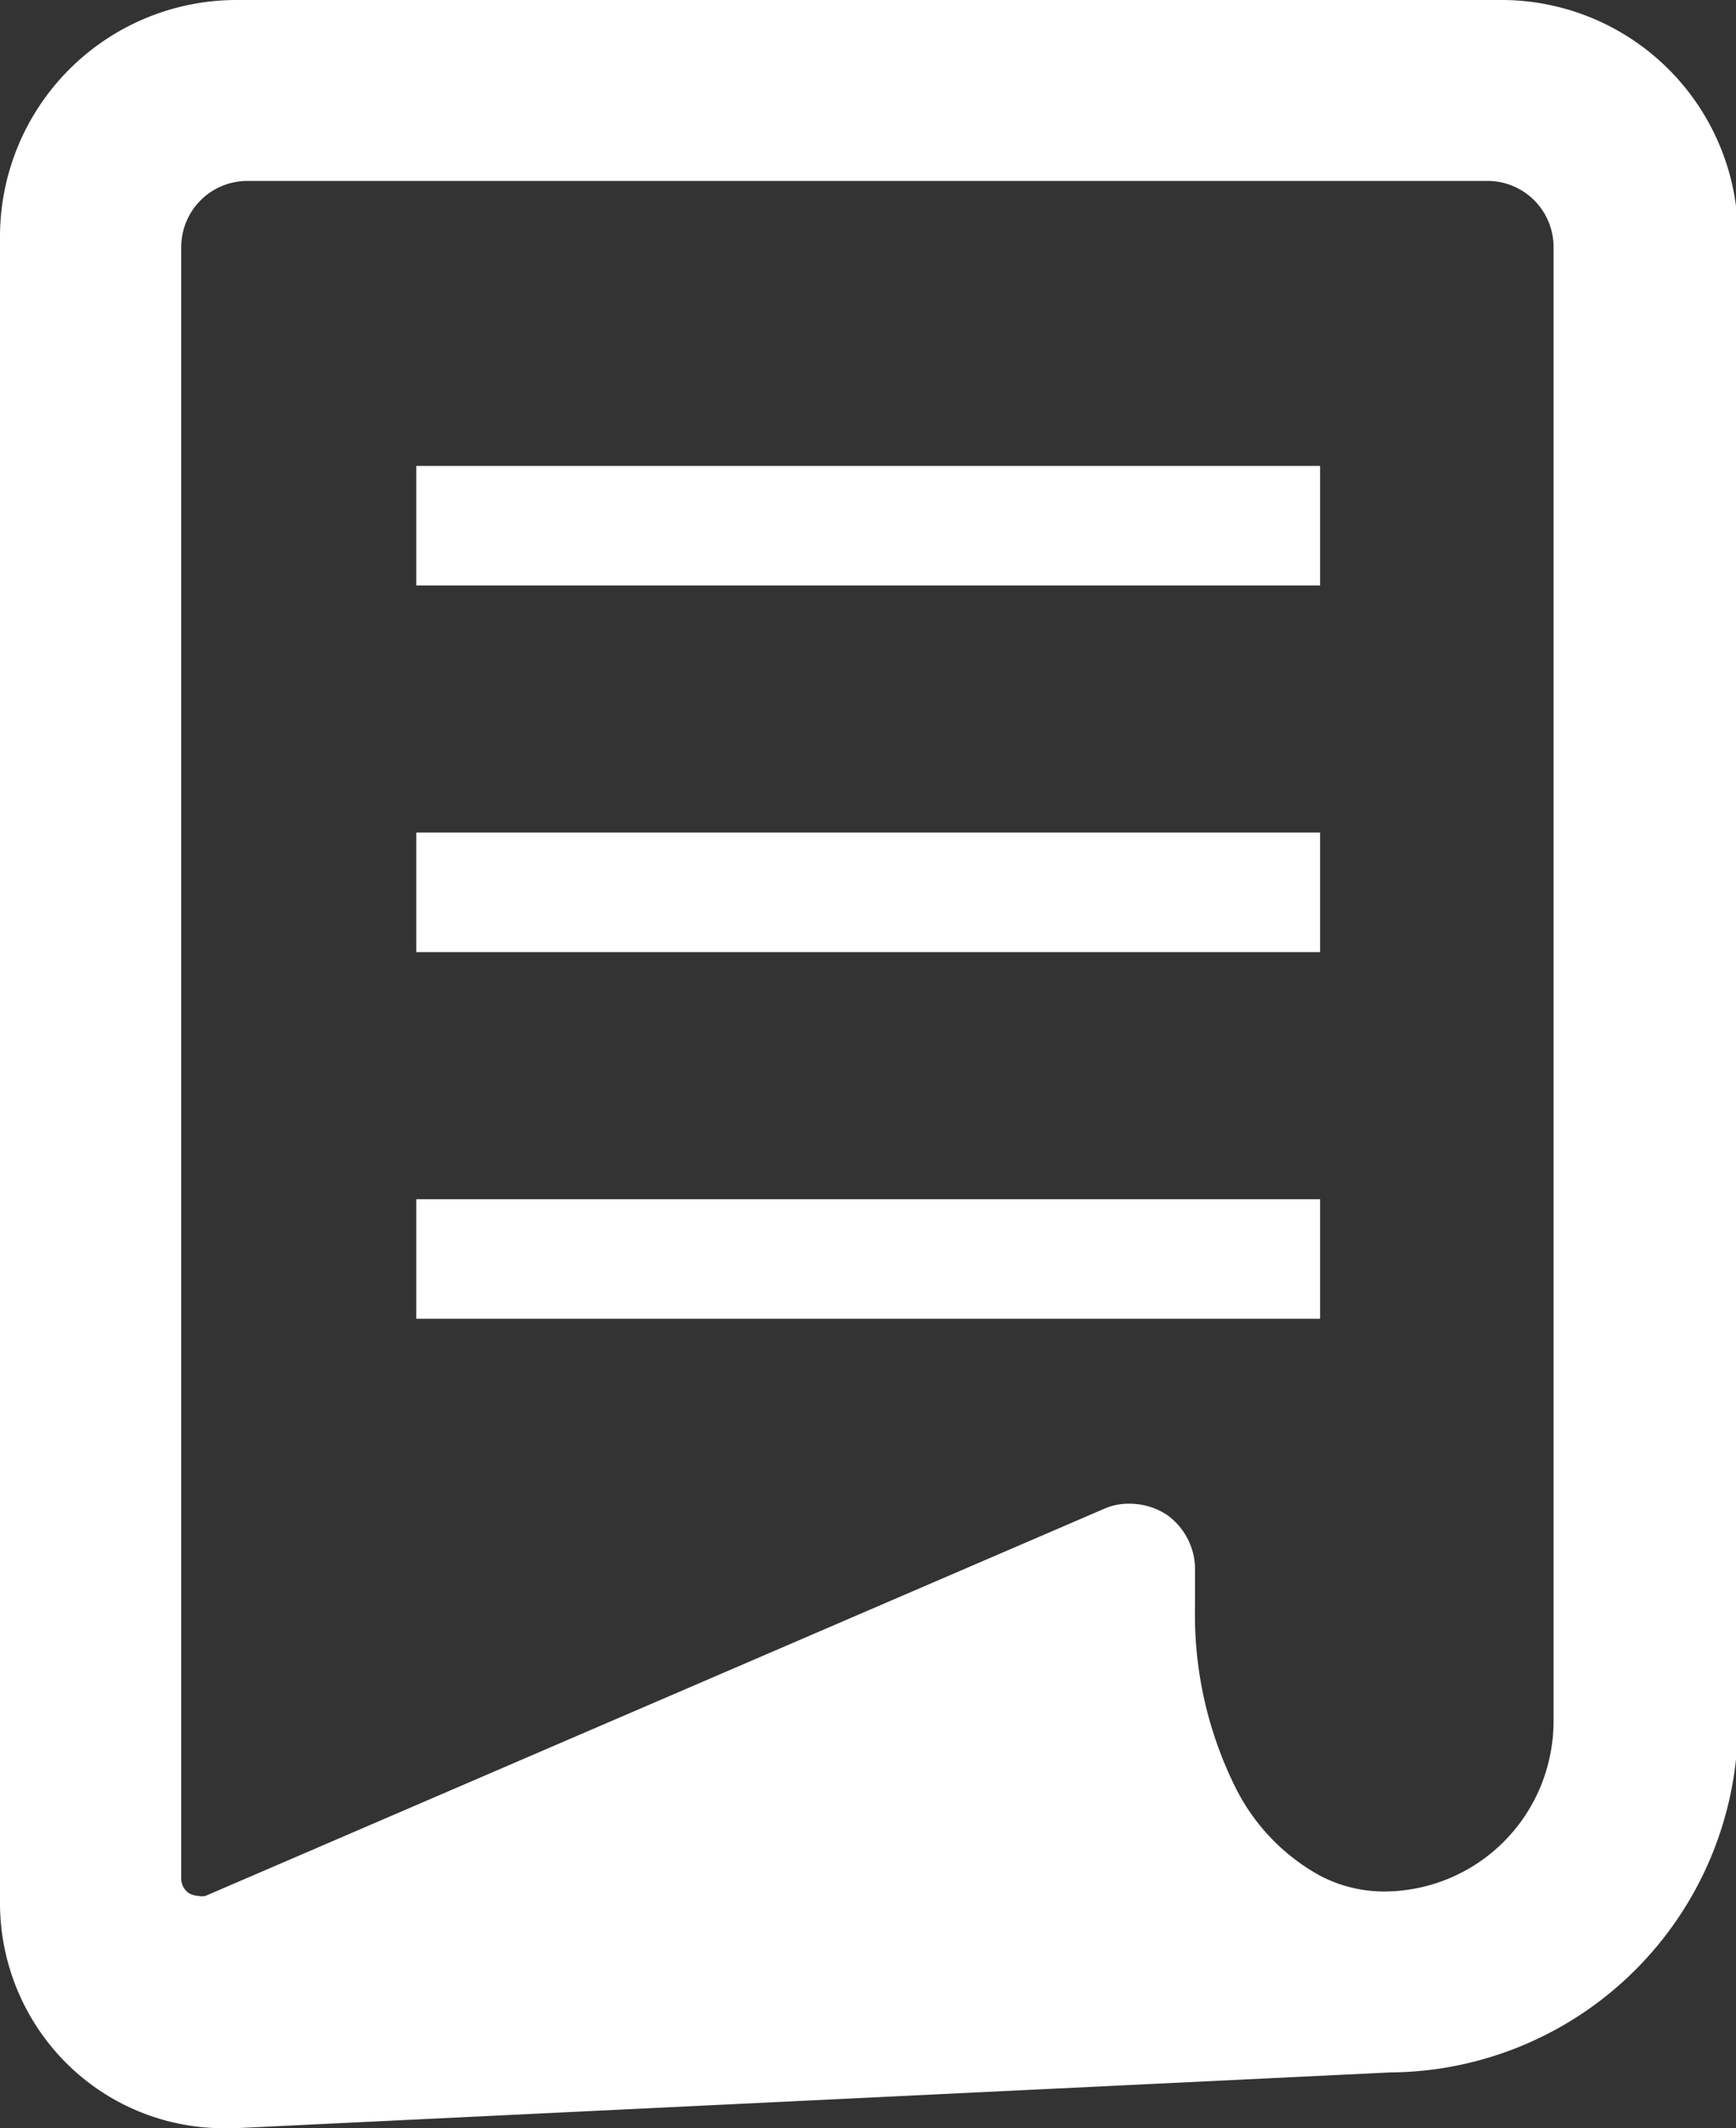
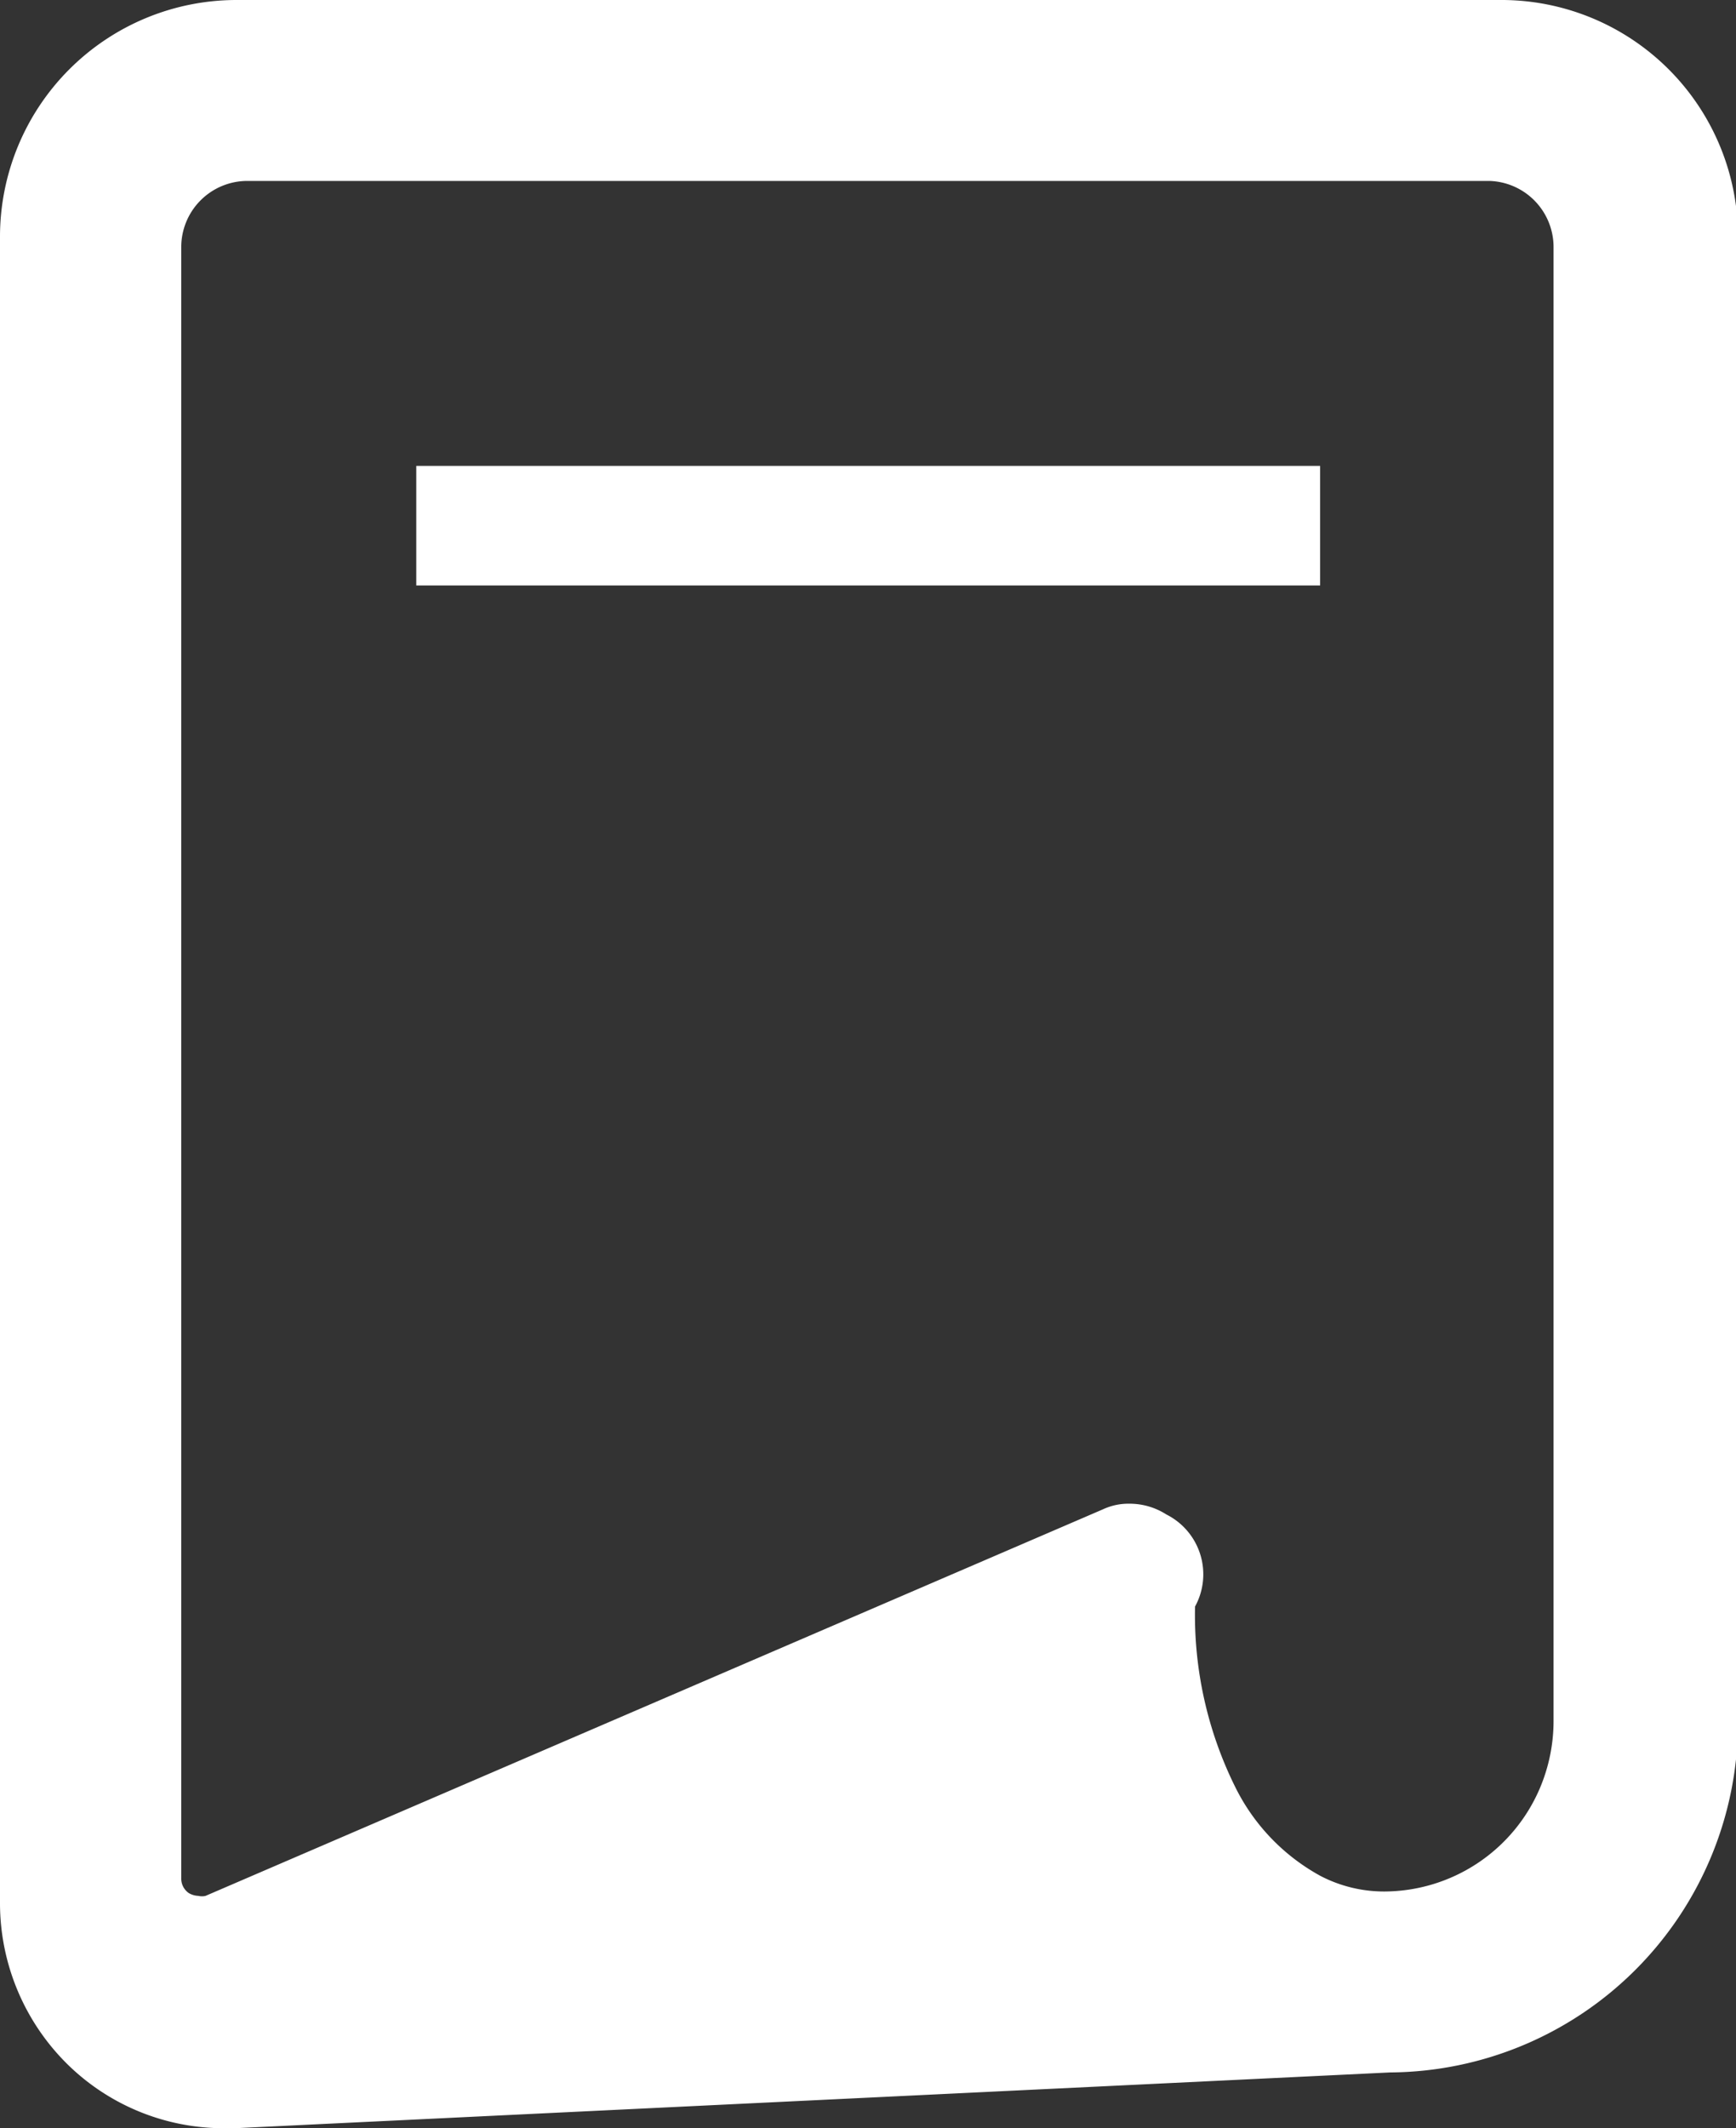
<svg xmlns="http://www.w3.org/2000/svg" viewBox="0 0 43.58 53.4">
  <rect x="0" y="0" width="43.58" height="53.4" fill="#333333" stroke="none" />
  <defs>
    <style>.cls-1{fill:#fff;}</style>
  </defs>
  <title>icon_service02</title>
  <g id="レイヤー_2" data-name="レイヤー 2">
    <g id="レイヤー_1-2" data-name="レイヤー 1">
-       <path class="cls-1" d="M12.52,0H5.93A5.94,5.94,0,0,0,0,5.93V47.77a5.68,5.68,0,0,0,1.75,4.08A5.6,5.6,0,0,0,5.63,53.4H5.9l29-1.4a8.79,8.79,0,0,0,8.73-8.8V5.93A5.94,5.94,0,0,0,37.65,0H12.52ZM30.67,4.54h6.72A1.66,1.66,0,0,1,39,6.2v37h0a4.32,4.32,0,0,1-.34,1.66,4.26,4.26,0,0,1-3.92,2.6,3.46,3.46,0,0,1-1.59-.39A5.13,5.13,0,0,1,31,44.82a9.71,9.71,0,0,1-1-4.51v-.9A1.68,1.68,0,0,0,29.28,38a1.71,1.71,0,0,0-.93-.27,1.51,1.51,0,0,0-.66.14L5.16,47.57a.39.39,0,0,1-.18,0,.51.51,0,0,1-.24-.07.44.44,0,0,1-.19-.37V6.2A1.66,1.66,0,0,1,6.2,4.54H30.67Z" />
+       <path class="cls-1" d="M12.52,0H5.93A5.94,5.94,0,0,0,0,5.93V47.77a5.68,5.68,0,0,0,1.75,4.08A5.6,5.6,0,0,0,5.63,53.4H5.9l29-1.4a8.79,8.79,0,0,0,8.73-8.8V5.93A5.94,5.94,0,0,0,37.65,0H12.52ZM30.67,4.54h6.72A1.66,1.66,0,0,1,39,6.2v37h0a4.32,4.32,0,0,1-.34,1.66,4.26,4.26,0,0,1-3.92,2.6,3.46,3.46,0,0,1-1.59-.39A5.13,5.13,0,0,1,31,44.82a9.71,9.71,0,0,1-1-4.51A1.68,1.68,0,0,0,29.28,38a1.71,1.71,0,0,0-.93-.27,1.51,1.51,0,0,0-.66.14L5.16,47.57a.39.39,0,0,1-.18,0,.51.51,0,0,1-.24-.07.44.44,0,0,1-.19-.37V6.2A1.66,1.66,0,0,1,6.2,4.54H30.67Z" />
      <rect class="cls-1" x="10.45" y="11.69" width="22.69" height="3" />
-       <rect class="cls-1" x="10.45" y="20.89" width="22.69" height="3" />
-       <rect class="cls-1" x="10.45" y="30.09" width="22.69" height="3" />
    </g>
  </g>
</svg>